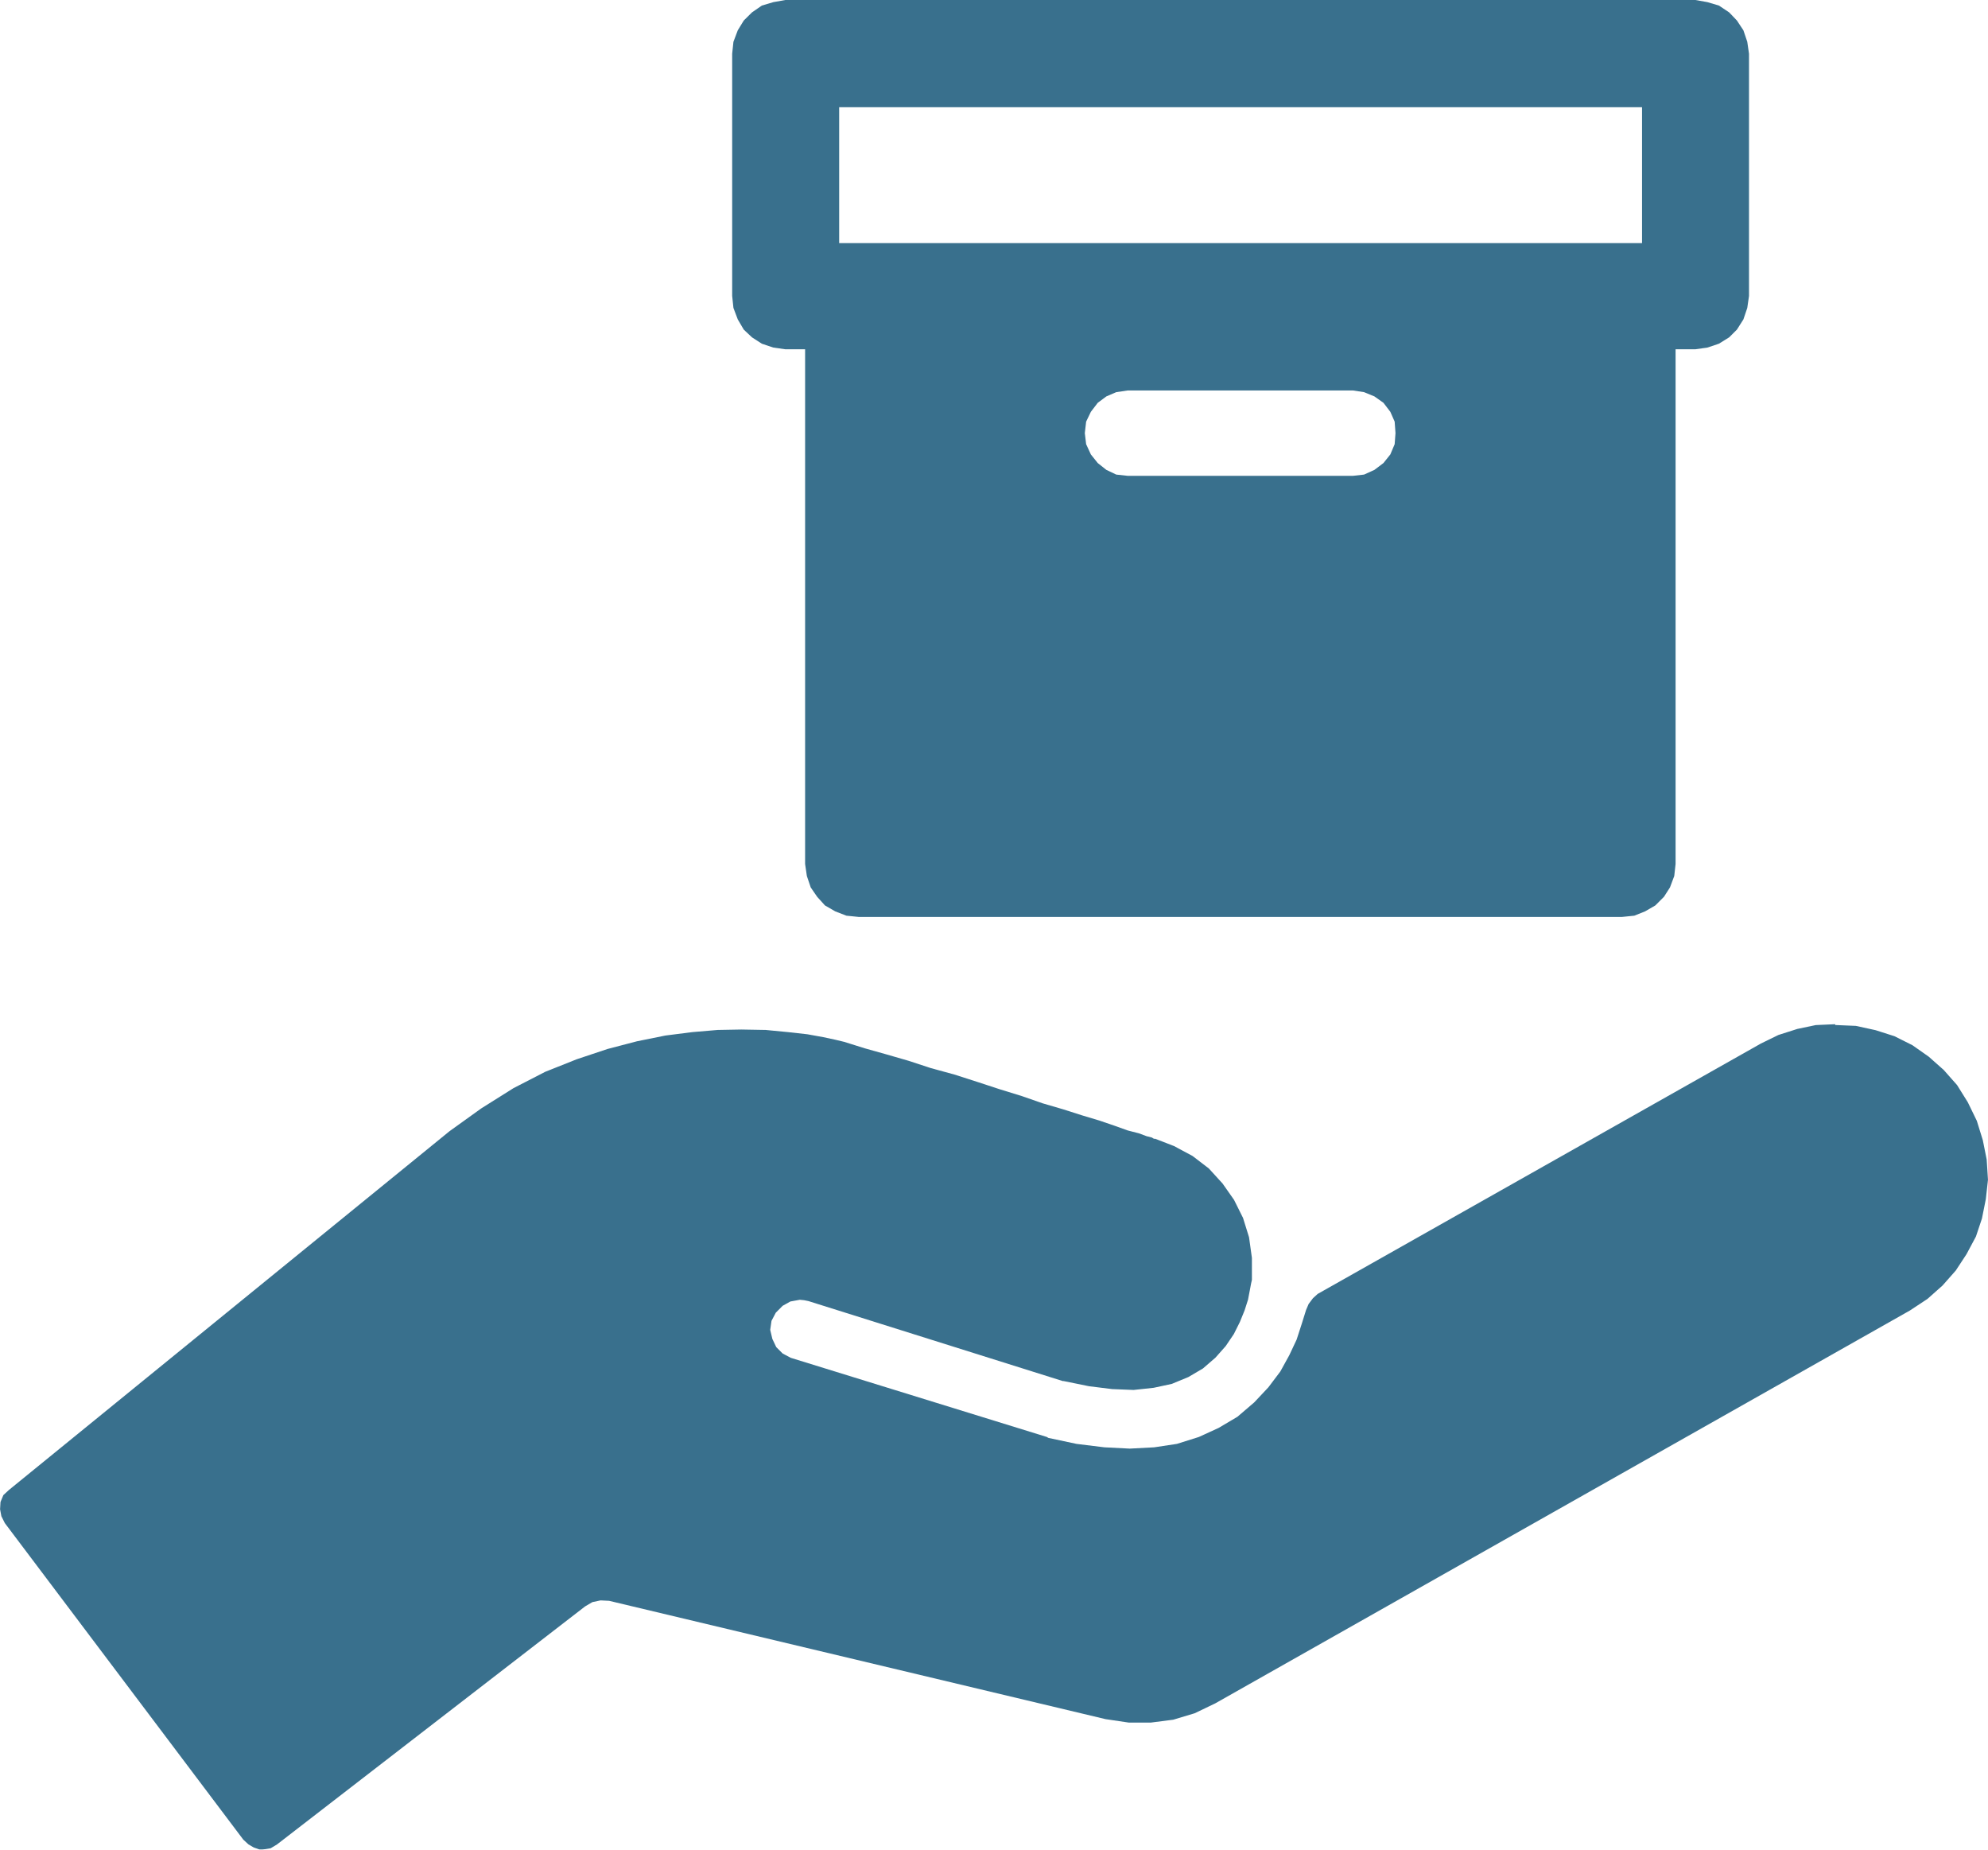
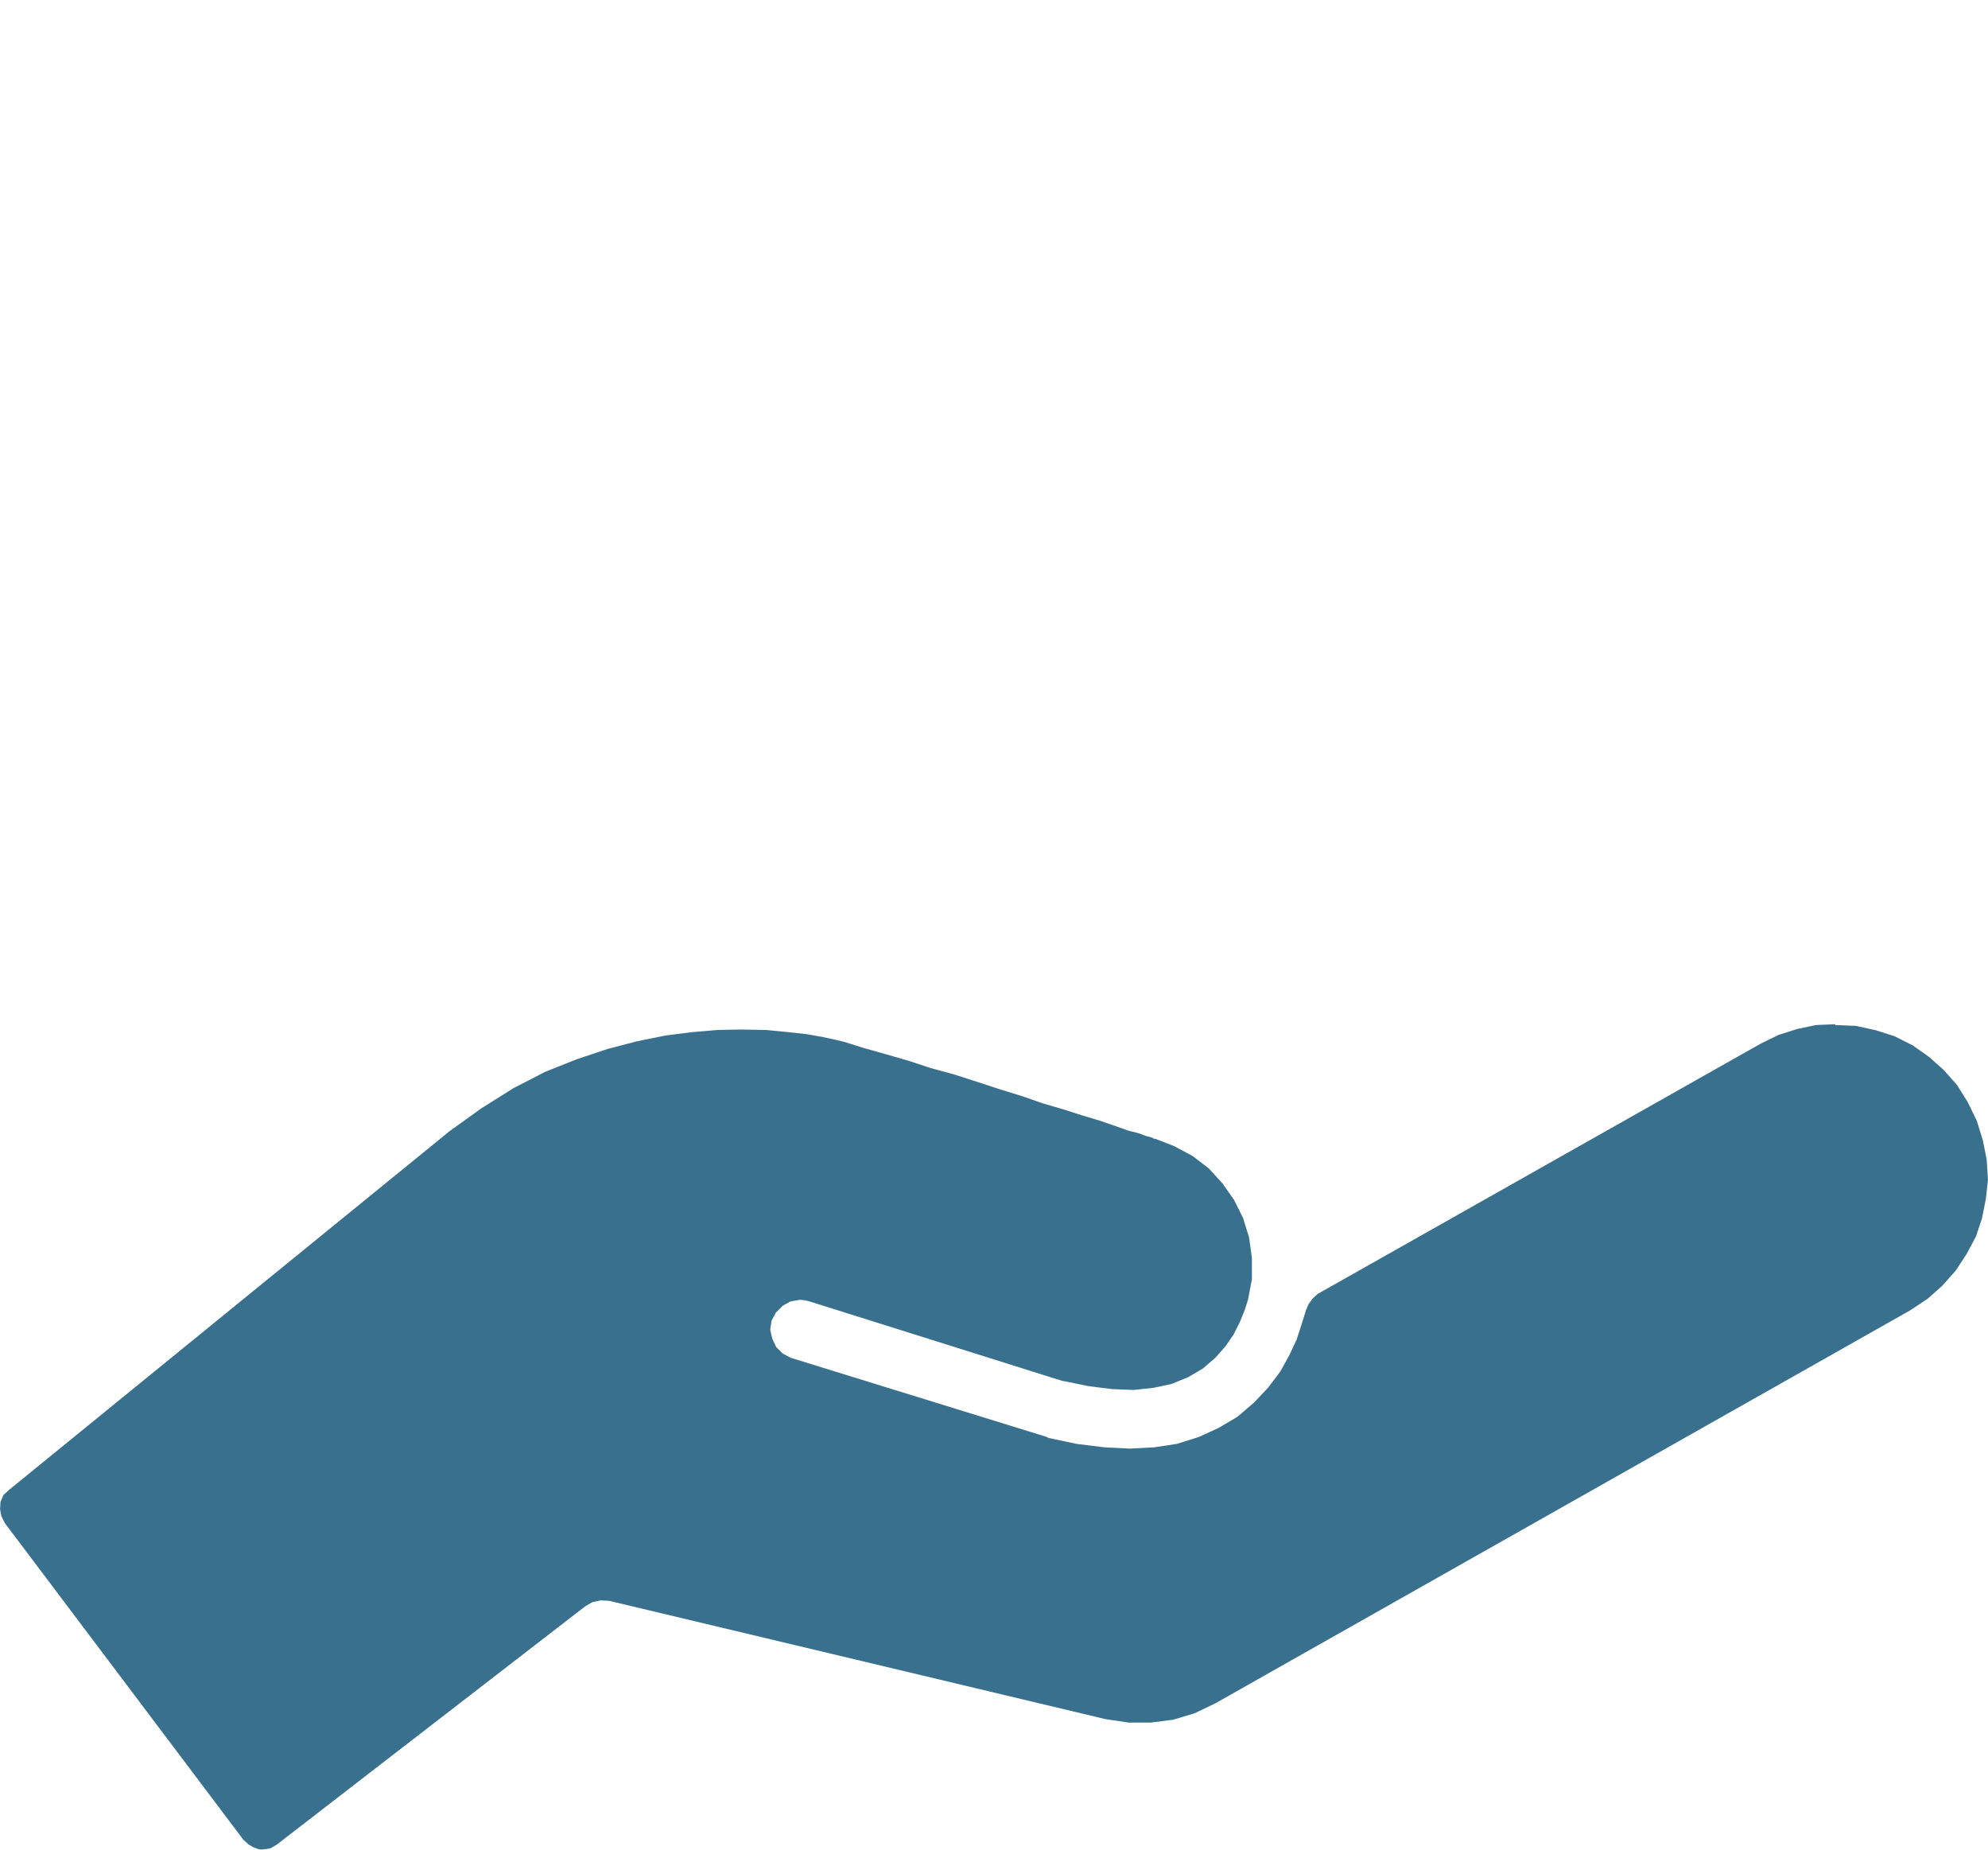
<svg xmlns="http://www.w3.org/2000/svg" width="69.346" height="64.508" viewBox="0 0 69.346 64.508">
  <g id="Group_2" data-name="Group 2" transform="translate(-1084.5 -2064)" opacity="0.9">
    <path id="Path_9" data-name="Path 9" d="M1148.519,2089.775l.718.03.688.15.658.21.628.315.569.4.524.465.464.525.374.6.314.646.209.675.135.675.045.706-.075.675-.135.675-.21.63-.329.615-.374.57-.464.525-.524.465-.614.405-24.228,13.7-.718.345-.748.225-.778.1h-.778l-.808-.12-17.314-4.126-.3-.015-.284.06-.255.15-10.745,8.3-.224.135-.284.045h-.1l-.209-.075-.18-.105-.18-.165-8.32-11.042-.12-.24-.045-.24.015-.255.1-.24.195-.18,15.369-12.512,1.107-.795,1.122-.705,1.107-.57,1.092-.435,1.077-.36,1.033-.27.988-.2.943-.12.883-.075.823-.015.853.015.778.075.673.075.554.1.419.09.314.075.718.225.748.21.778.225.778.255.823.225.793.255.778.255.778.24.733.255.718.21.658.21.6.18.524.179.464.166.389.1.269.1.18.045.075.045h.045l.658.255.644.345.568.435.479.525.4.57.314.63.21.675.1.72v.72h0v.015h0v.03l-.03.135-.045.24-.06.315-.12.375-.165.405-.21.42-.284.42-.359.405-.434.375-.509.3-.583.24-.629.135-.7.075-.748-.03-.808-.1-.883-.18h-.03l-8.874-2.79-.15-.03-.15-.015-.329.06-.269.15-.239.24-.15.285-.045.315.075.315.135.285.225.225.284.15,8.934,2.761.045.03.987.21.973.12.883.045.853-.045.793-.12.763-.24.688-.315.659-.39.584-.5.494-.525.419-.555.314-.57.254-.54.18-.555.15-.48.09-.21.15-.2.165-.15,15.458-8.731.614-.3.658-.21.644-.135.673-.03Z" transform="translate(0 9.973)" fill="#236081" fill-rule="evenodd" />
-     <path id="Path_10" data-name="Path 10" d="M1116.718,2077.617l-.405.06-.345.148-.3.223-.24.314-.165.343-.046.4.046.386.165.358.24.3.3.238.345.164.405.044h7.85l.39-.044.361-.164.315-.238.24-.3.151-.358.029-.386-.029-.4-.151-.343-.24-.314-.315-.223-.361-.148-.39-.06Zm-10.07-9.877v4.738h28.006v-4.738Zm-1.875-3.74h31.742l.42.075.4.119.359.239.27.283.226.342.135.4.06.416v8.448l-.06.417-.135.4-.226.356-.27.269-.359.223-.4.134-.42.06h-.691v17.951l-.046.418-.15.4-.21.327-.3.3-.359.208-.376.15-.436.044h-26.609l-.436-.044-.39-.15-.36-.208-.271-.3-.225-.327-.135-.4-.061-.418v-17.951h-.689l-.42-.06-.4-.134-.345-.223-.286-.269-.209-.356-.151-.4-.044-.417v-8.448l.044-.416.151-.4.209-.342.286-.283.345-.239.4-.119.42-.075Z" transform="translate(7.124 0)" fill="#236081" fill-rule="evenodd" />
  </g>
</svg>